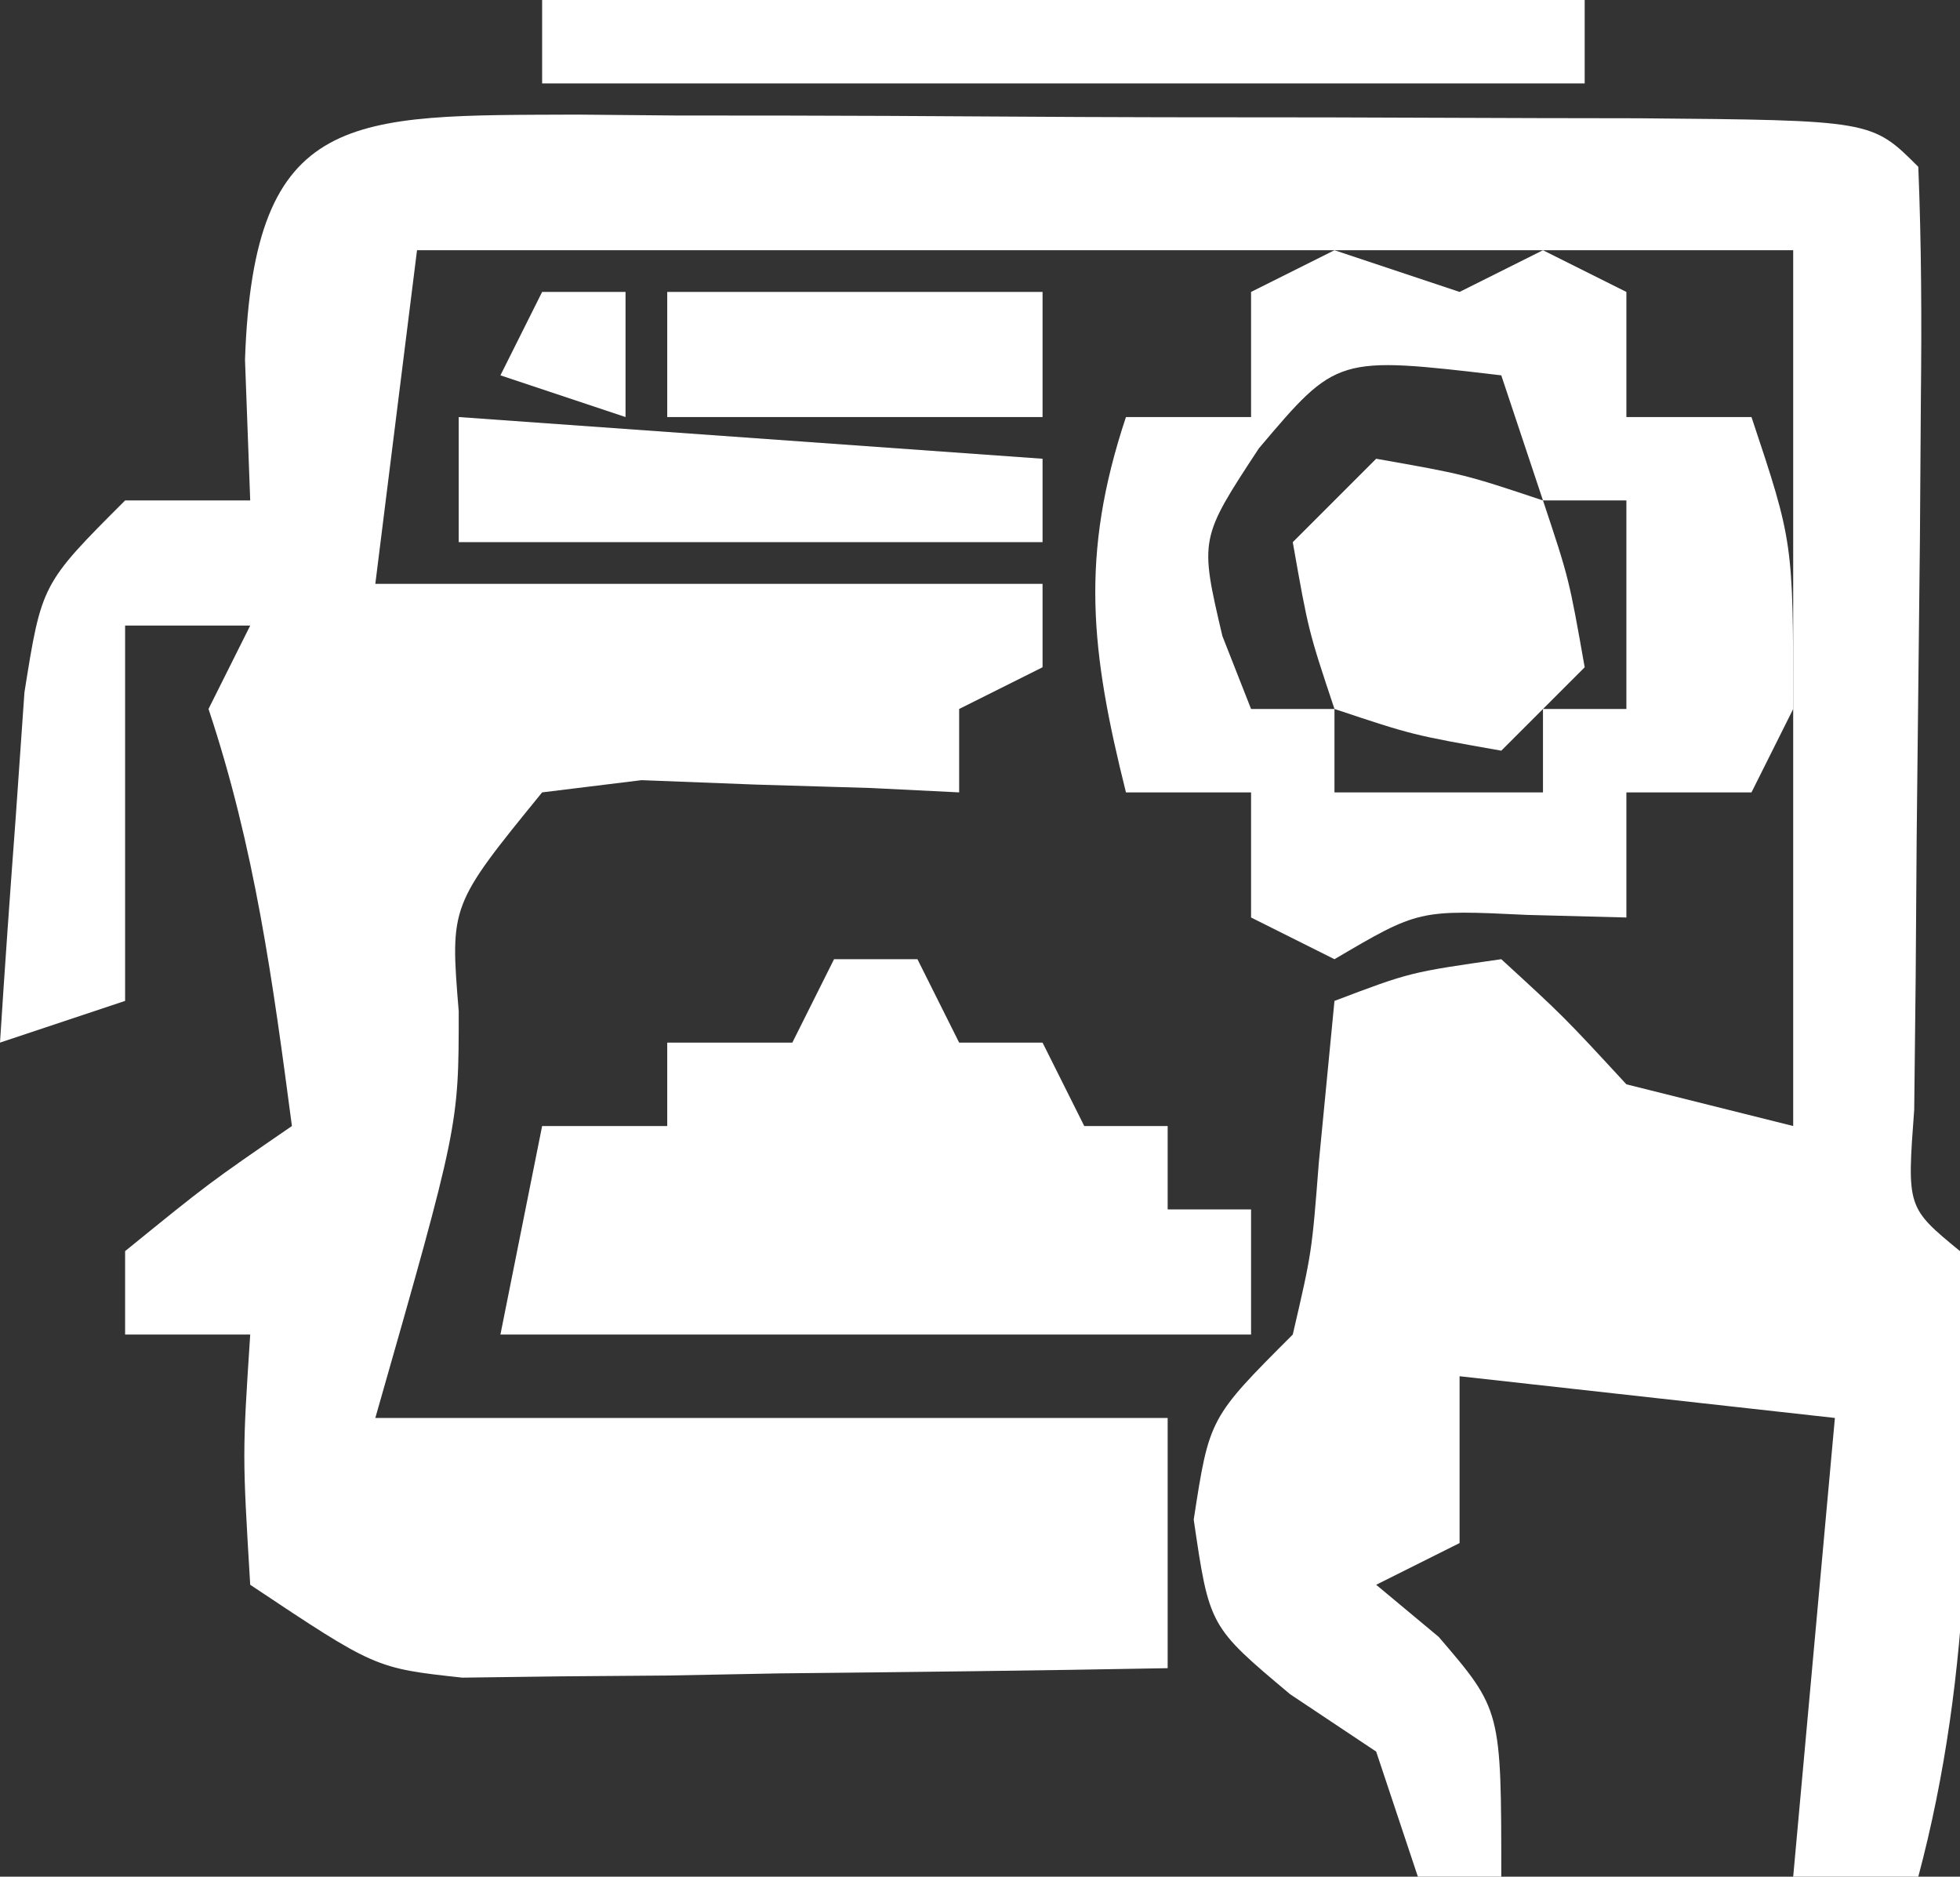
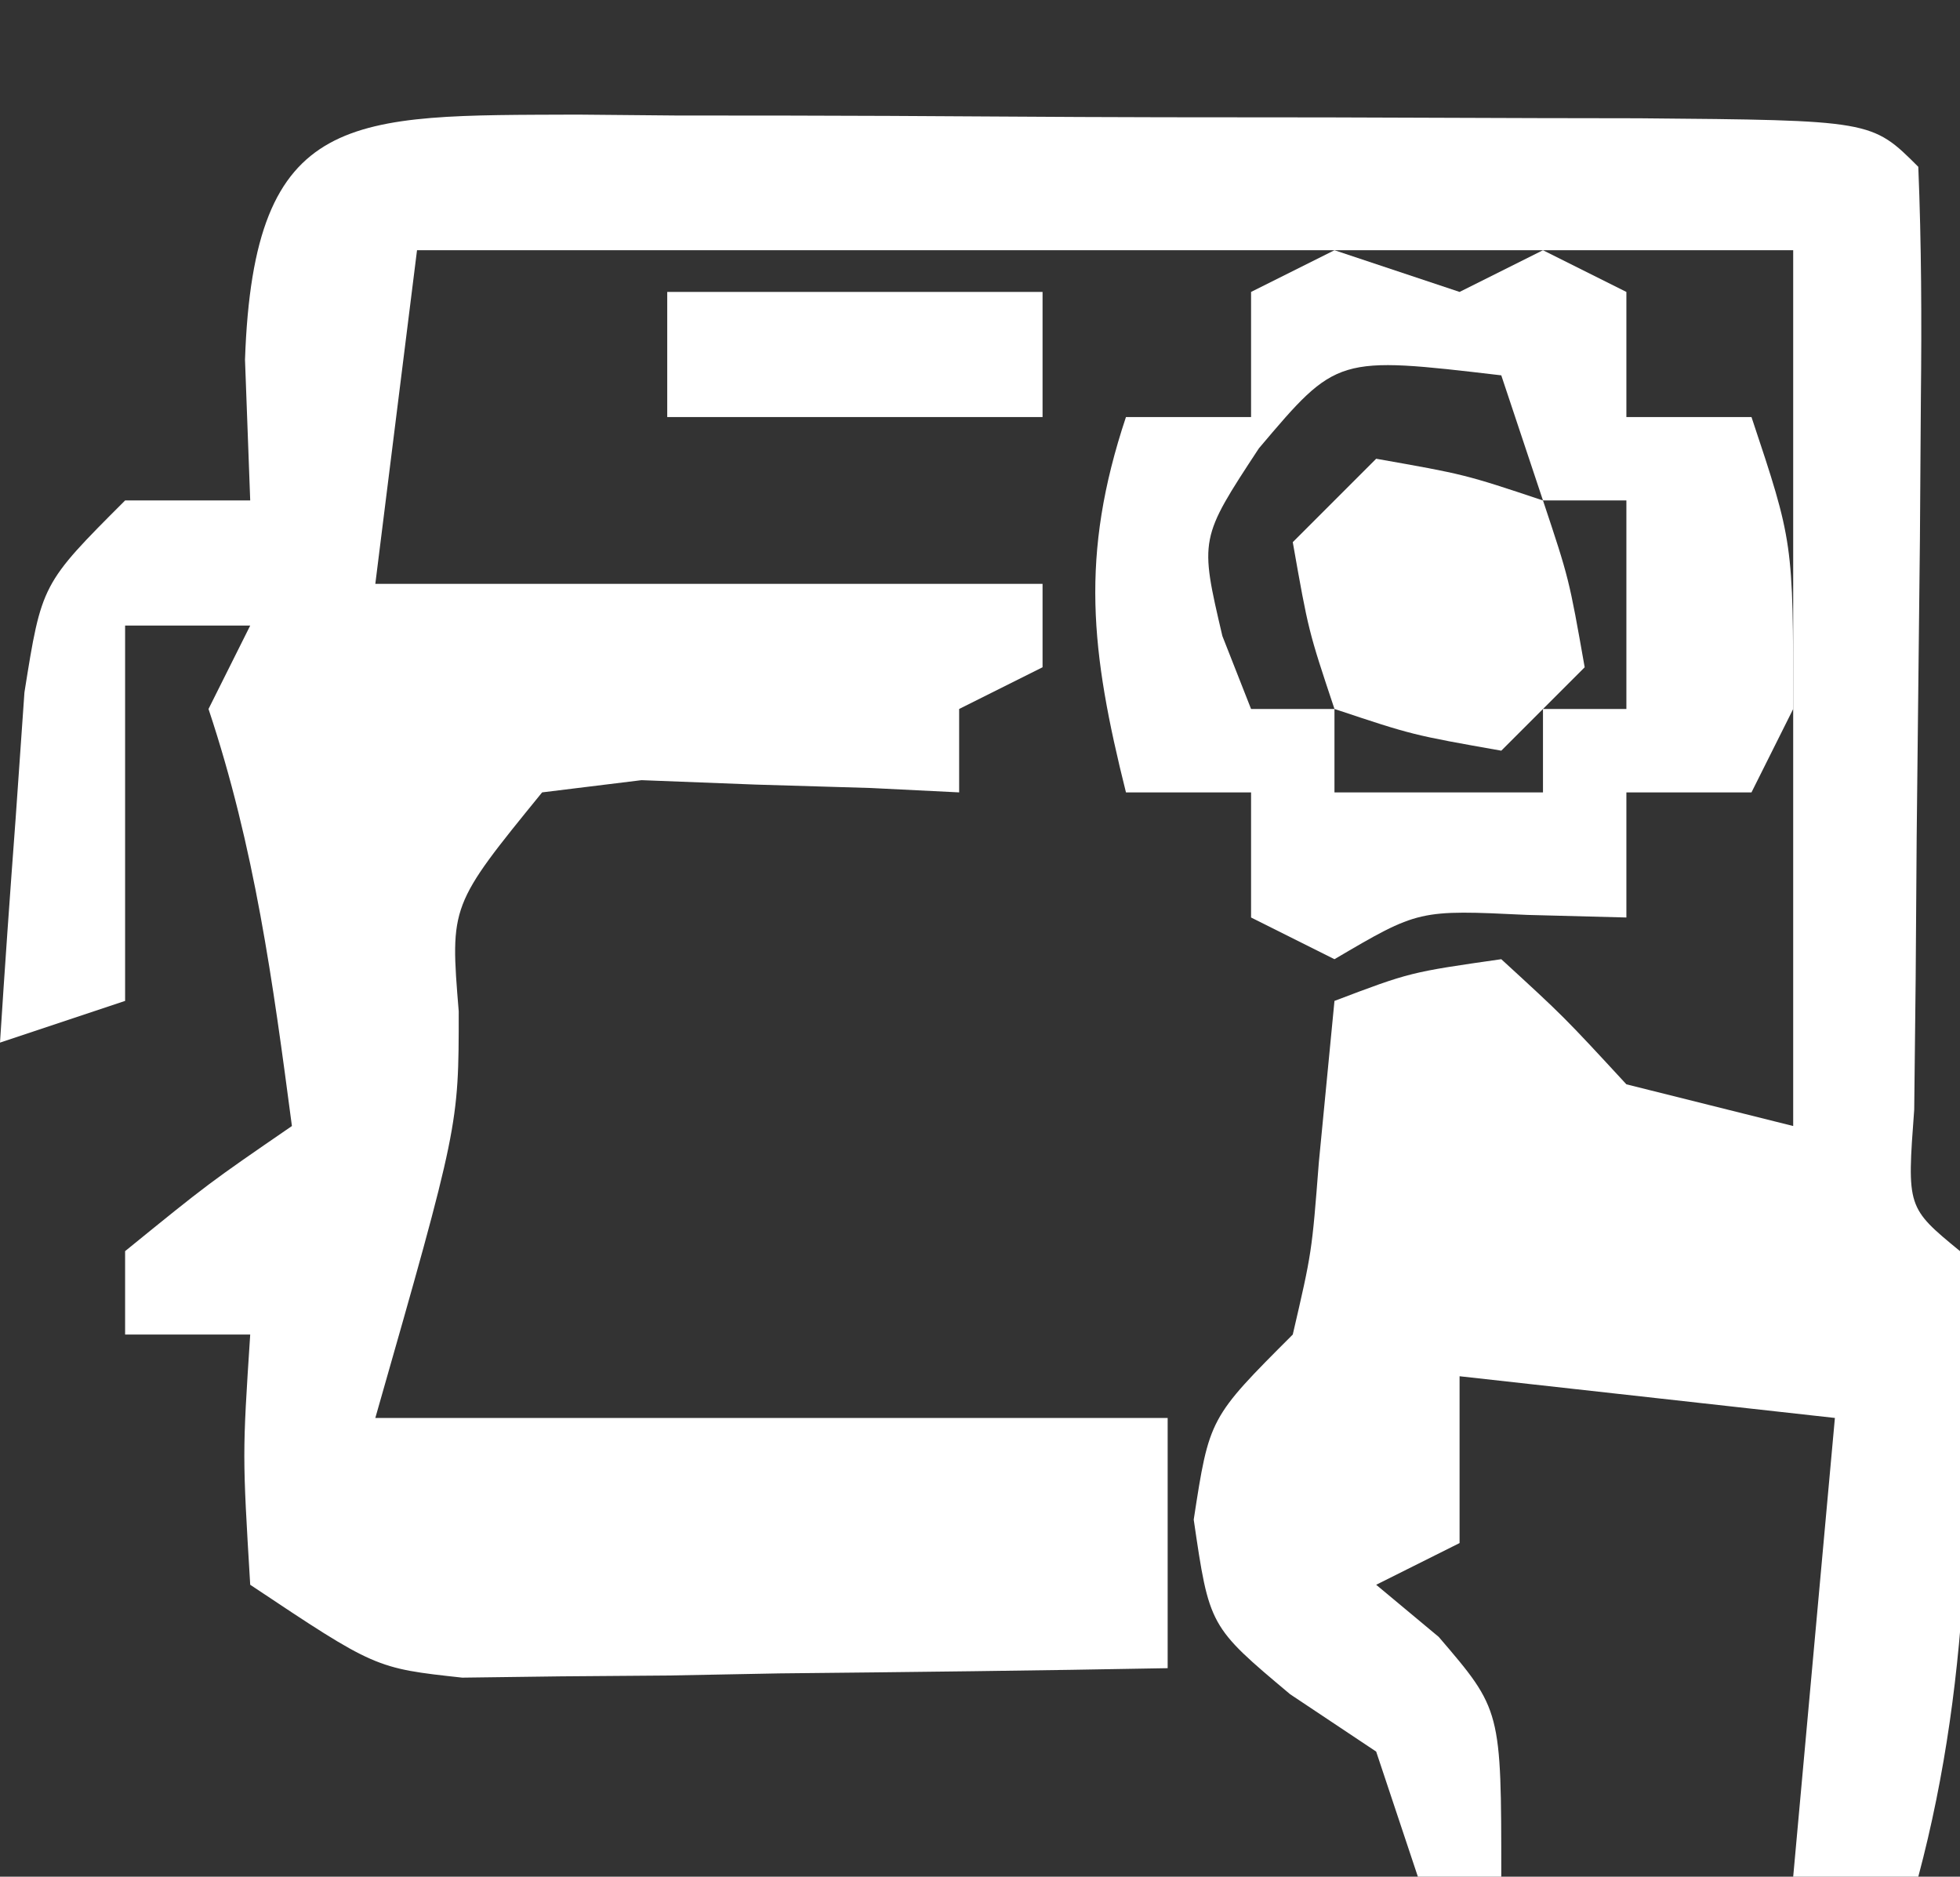
<svg xmlns="http://www.w3.org/2000/svg" width="47" height="45">
  <rect width="100%" height="100%" fill="#333333" stroke="none" />
  <path d="M0 0 C0.796 0.007 1.592 0.014 2.412 0.022 C3.228 0.022 4.044 0.023 4.885 0.023 C6.61 0.026 8.336 0.034 10.062 0.046 C12.713 0.065 15.364 0.067 18.015 0.067 C19.689 0.072 21.363 0.077 23.037 0.084 C24.234 0.086 24.234 0.086 25.455 0.088 C31.042 0.136 31.042 0.136 32.158 1.252 C32.233 3.095 32.241 4.94 32.22 6.783 C32.213 7.904 32.205 9.024 32.197 10.178 C32.171 12.561 32.145 14.944 32.119 17.326 C32.111 18.447 32.103 19.567 32.095 20.721 C32.084 21.757 32.072 22.793 32.06 23.86 C31.885 26.206 31.885 26.206 33.158 27.252 C33.475 32.29 33.465 37.352 32.158 42.252 C31.168 42.252 30.178 42.252 29.158 42.252 C29.488 38.622 29.818 34.992 30.158 31.252 C27.188 30.922 24.218 30.592 21.158 30.252 C21.158 31.572 21.158 32.892 21.158 34.252 C20.168 34.747 20.168 34.747 19.158 35.252 C19.653 35.665 20.148 36.077 20.658 36.502 C22.158 38.252 22.158 38.252 22.158 42.252 C21.498 42.252 20.838 42.252 20.158 42.252 C19.828 41.262 19.498 40.272 19.158 39.252 C18.477 38.798 17.797 38.345 17.095 37.877 C15.158 36.252 15.158 36.252 14.783 33.69 C15.158 31.252 15.158 31.252 17.158 29.252 C17.616 27.28 17.616 27.28 17.783 25.127 C17.907 23.848 18.03 22.57 18.158 21.252 C19.97 20.565 19.97 20.565 22.158 20.252 C23.658 21.627 23.658 21.627 25.158 23.252 C26.478 23.582 27.798 23.912 29.158 24.252 C29.158 17.322 29.158 10.392 29.158 3.252 C18.268 3.252 7.378 3.252 -3.842 3.252 C-4.172 5.892 -4.502 8.532 -4.842 11.252 C0.438 11.252 5.718 11.252 11.158 11.252 C11.158 11.912 11.158 12.572 11.158 13.252 C10.168 13.747 10.168 13.747 9.158 14.252 C9.158 14.912 9.158 15.572 9.158 16.252 C8.459 16.217 7.76 16.183 7.041 16.147 C6.131 16.12 5.22 16.093 4.283 16.065 C3.378 16.03 2.473 15.995 1.541 15.959 C0.754 16.056 -0.032 16.153 -0.842 16.252 C-3.05 18.963 -3.05 18.963 -2.842 21.502 C-2.842 24.252 -2.842 24.252 -4.842 31.252 C1.428 31.252 7.698 31.252 14.158 31.252 C14.158 33.232 14.158 35.212 14.158 37.252 C11.054 37.31 7.95 37.346 4.845 37.377 C3.524 37.402 3.524 37.402 2.175 37.428 C1.328 37.434 0.48 37.441 -0.393 37.448 C-1.563 37.463 -1.563 37.463 -2.757 37.479 C-4.842 37.252 -4.842 37.252 -7.842 35.252 C-8.03 32.127 -8.03 32.127 -7.842 29.252 C-8.832 29.252 -9.822 29.252 -10.842 29.252 C-10.842 28.592 -10.842 27.932 -10.842 27.252 C-8.842 25.627 -8.842 25.627 -6.842 24.252 C-7.3 20.783 -7.733 17.578 -8.842 14.252 C-8.512 13.592 -8.182 12.932 -7.842 12.252 C-8.832 12.252 -9.822 12.252 -10.842 12.252 C-10.842 15.222 -10.842 18.192 -10.842 21.252 C-11.832 21.582 -12.822 21.912 -13.842 22.252 C-13.728 20.46 -13.601 18.668 -13.467 16.877 C-13.398 15.88 -13.328 14.882 -13.256 13.854 C-12.842 11.252 -12.842 11.252 -10.842 9.252 C-9.852 9.252 -8.862 9.252 -7.842 9.252 C-7.883 8.138 -7.925 7.025 -7.967 5.877 C-7.759 -0.151 -5.429 0.023 0 0 Z M27.158 27.252 C28.158 29.252 28.158 29.252 28.158 29.252 Z " fill="#FFFFFF" transform="translate(13.842,2.748)" />
  <path d="M0 0 C0.99 0.33 1.98 0.66 3 1 C3.66 0.67 4.32 0.34 5 0 C5.66 0.33 6.32 0.66 7 1 C7 1.99 7 2.98 7 4 C7.99 4 8.98 4 10 4 C11 7 11 7 11 11 C10.67 11.66 10.34 12.32 10 13 C9.01 13 8.02 13 7 13 C7 13.99 7 14.98 7 16 C6.216 15.979 5.433 15.959 4.625 15.938 C2.019 15.813 2.019 15.813 0 17 C-0.66 16.67 -1.32 16.34 -2 16 C-2 15.01 -2 14.02 -2 13 C-2.99 13 -3.98 13 -5 13 C-5.845 9.622 -6.108 7.325 -5 4 C-4.01 4 -3.02 4 -2 4 C-2 3.01 -2 2.02 -2 1 C-1.34 0.67 -0.68 0.34 0 0 Z M-1.812 4.75 C-3.235 6.915 -3.235 6.915 -2.688 9.25 C-2.461 9.828 -2.234 10.405 -2 11 C-1.34 11 -0.68 11 0 11 C0 11.66 0 12.32 0 13 C1.65 13 3.3 13 5 13 C5 12.34 5 11.68 5 11 C5.66 11 6.32 11 7 11 C7 9.35 7 7.7 7 6 C6.34 6 5.68 6 5 6 C4.67 5.01 4.34 4.02 4 3 C0.06 2.537 0.06 2.537 -1.812 4.75 Z " fill="#FFFFFF" transform="translate(32,6)" />
-   <path d="M0 0 C0.66 0 1.32 0 2 0 C2.33 0.66 2.66 1.32 3 2 C3.66 2 4.32 2 5 2 C5.33 2.66 5.66 3.32 6 4 C6.66 4 7.32 4 8 4 C8 4.66 8 5.32 8 6 C8.66 6 9.32 6 10 6 C10 6.99 10 7.98 10 9 C4.06 9 -1.88 9 -8 9 C-7.67 7.35 -7.34 5.7 -7 4 C-6.01 4 -5.02 4 -4 4 C-4 3.34 -4 2.68 -4 2 C-3.01 2 -2.02 2 -1 2 C-0.67 1.34 -0.34 0.68 0 0 Z " fill="#FFFFFF" transform="translate(20,23)" />
-   <path d="M0 0 C8.25 0 16.5 0 25 0 C25 0.66 25 1.32 25 2 C16.75 2 8.5 2 0 2 C0 1.34 0 0.68 0 0 Z " fill="#FFFFFF" transform="translate(13,0)" />
  <path d="M0 0 C2.125 0.375 2.125 0.375 4 1 C4.625 2.875 4.625 2.875 5 5 C4.34 5.66 3.68 6.32 3 7 C0.875 6.625 0.875 6.625 -1 6 C-1.625 4.125 -1.625 4.125 -2 2 C-1.34 1.34 -0.68 0.68 0 0 Z " fill="#FFFFFF" transform="translate(33,11)" />
-   <path d="M0 0 C6.93 0.495 6.93 0.495 14 1 C14 1.66 14 2.32 14 3 C9.38 3 4.76 3 0 3 C0 2.01 0 1.02 0 0 Z " fill="#FFFFFF" transform="translate(11,10)" />
  <path d="M0 0 C2.97 0 5.94 0 9 0 C9 0.99 9 1.98 9 3 C6.03 3 3.06 3 0 3 C0 2.01 0 1.02 0 0 Z " fill="#FFFFFF" transform="translate(16,7)" />
-   <path d="M0 0 C0.66 0 1.32 0 2 0 C2 0.99 2 1.98 2 3 C1.01 2.67 0.02 2.34 -1 2 C-0.67 1.34 -0.34 0.68 0 0 Z " fill="#FFFFFF" transform="translate(13,7)" />
</svg>